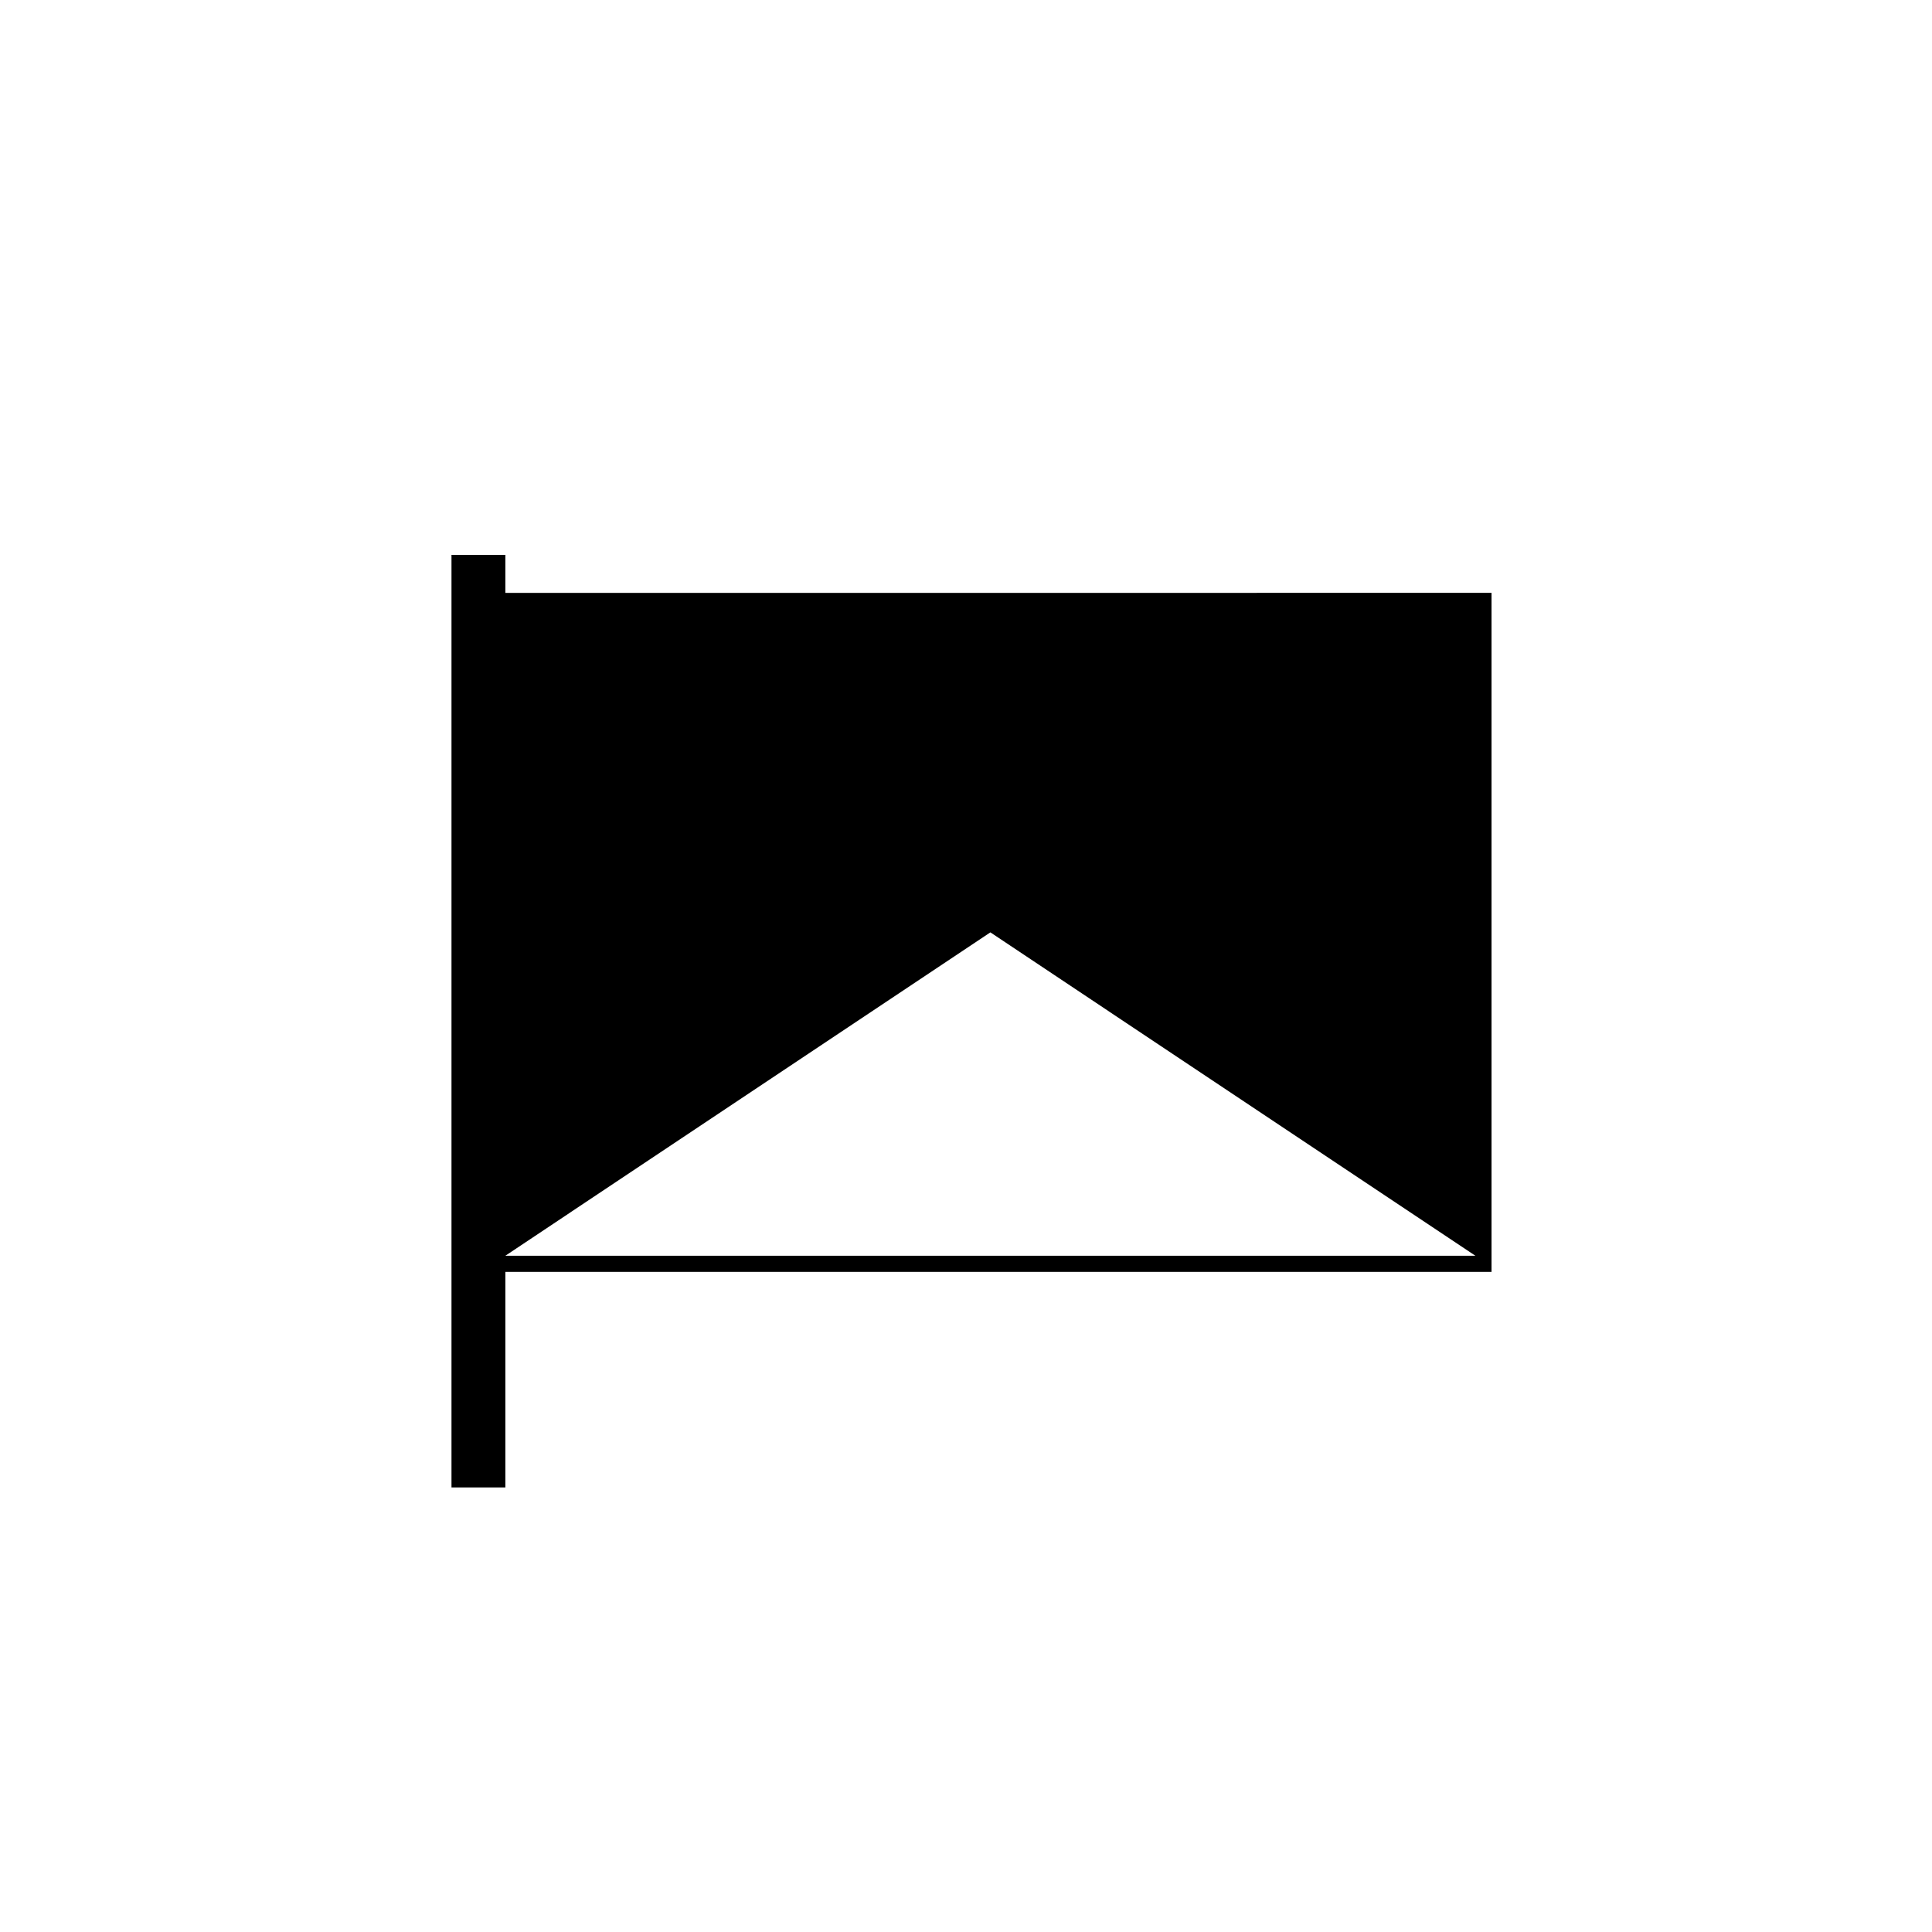
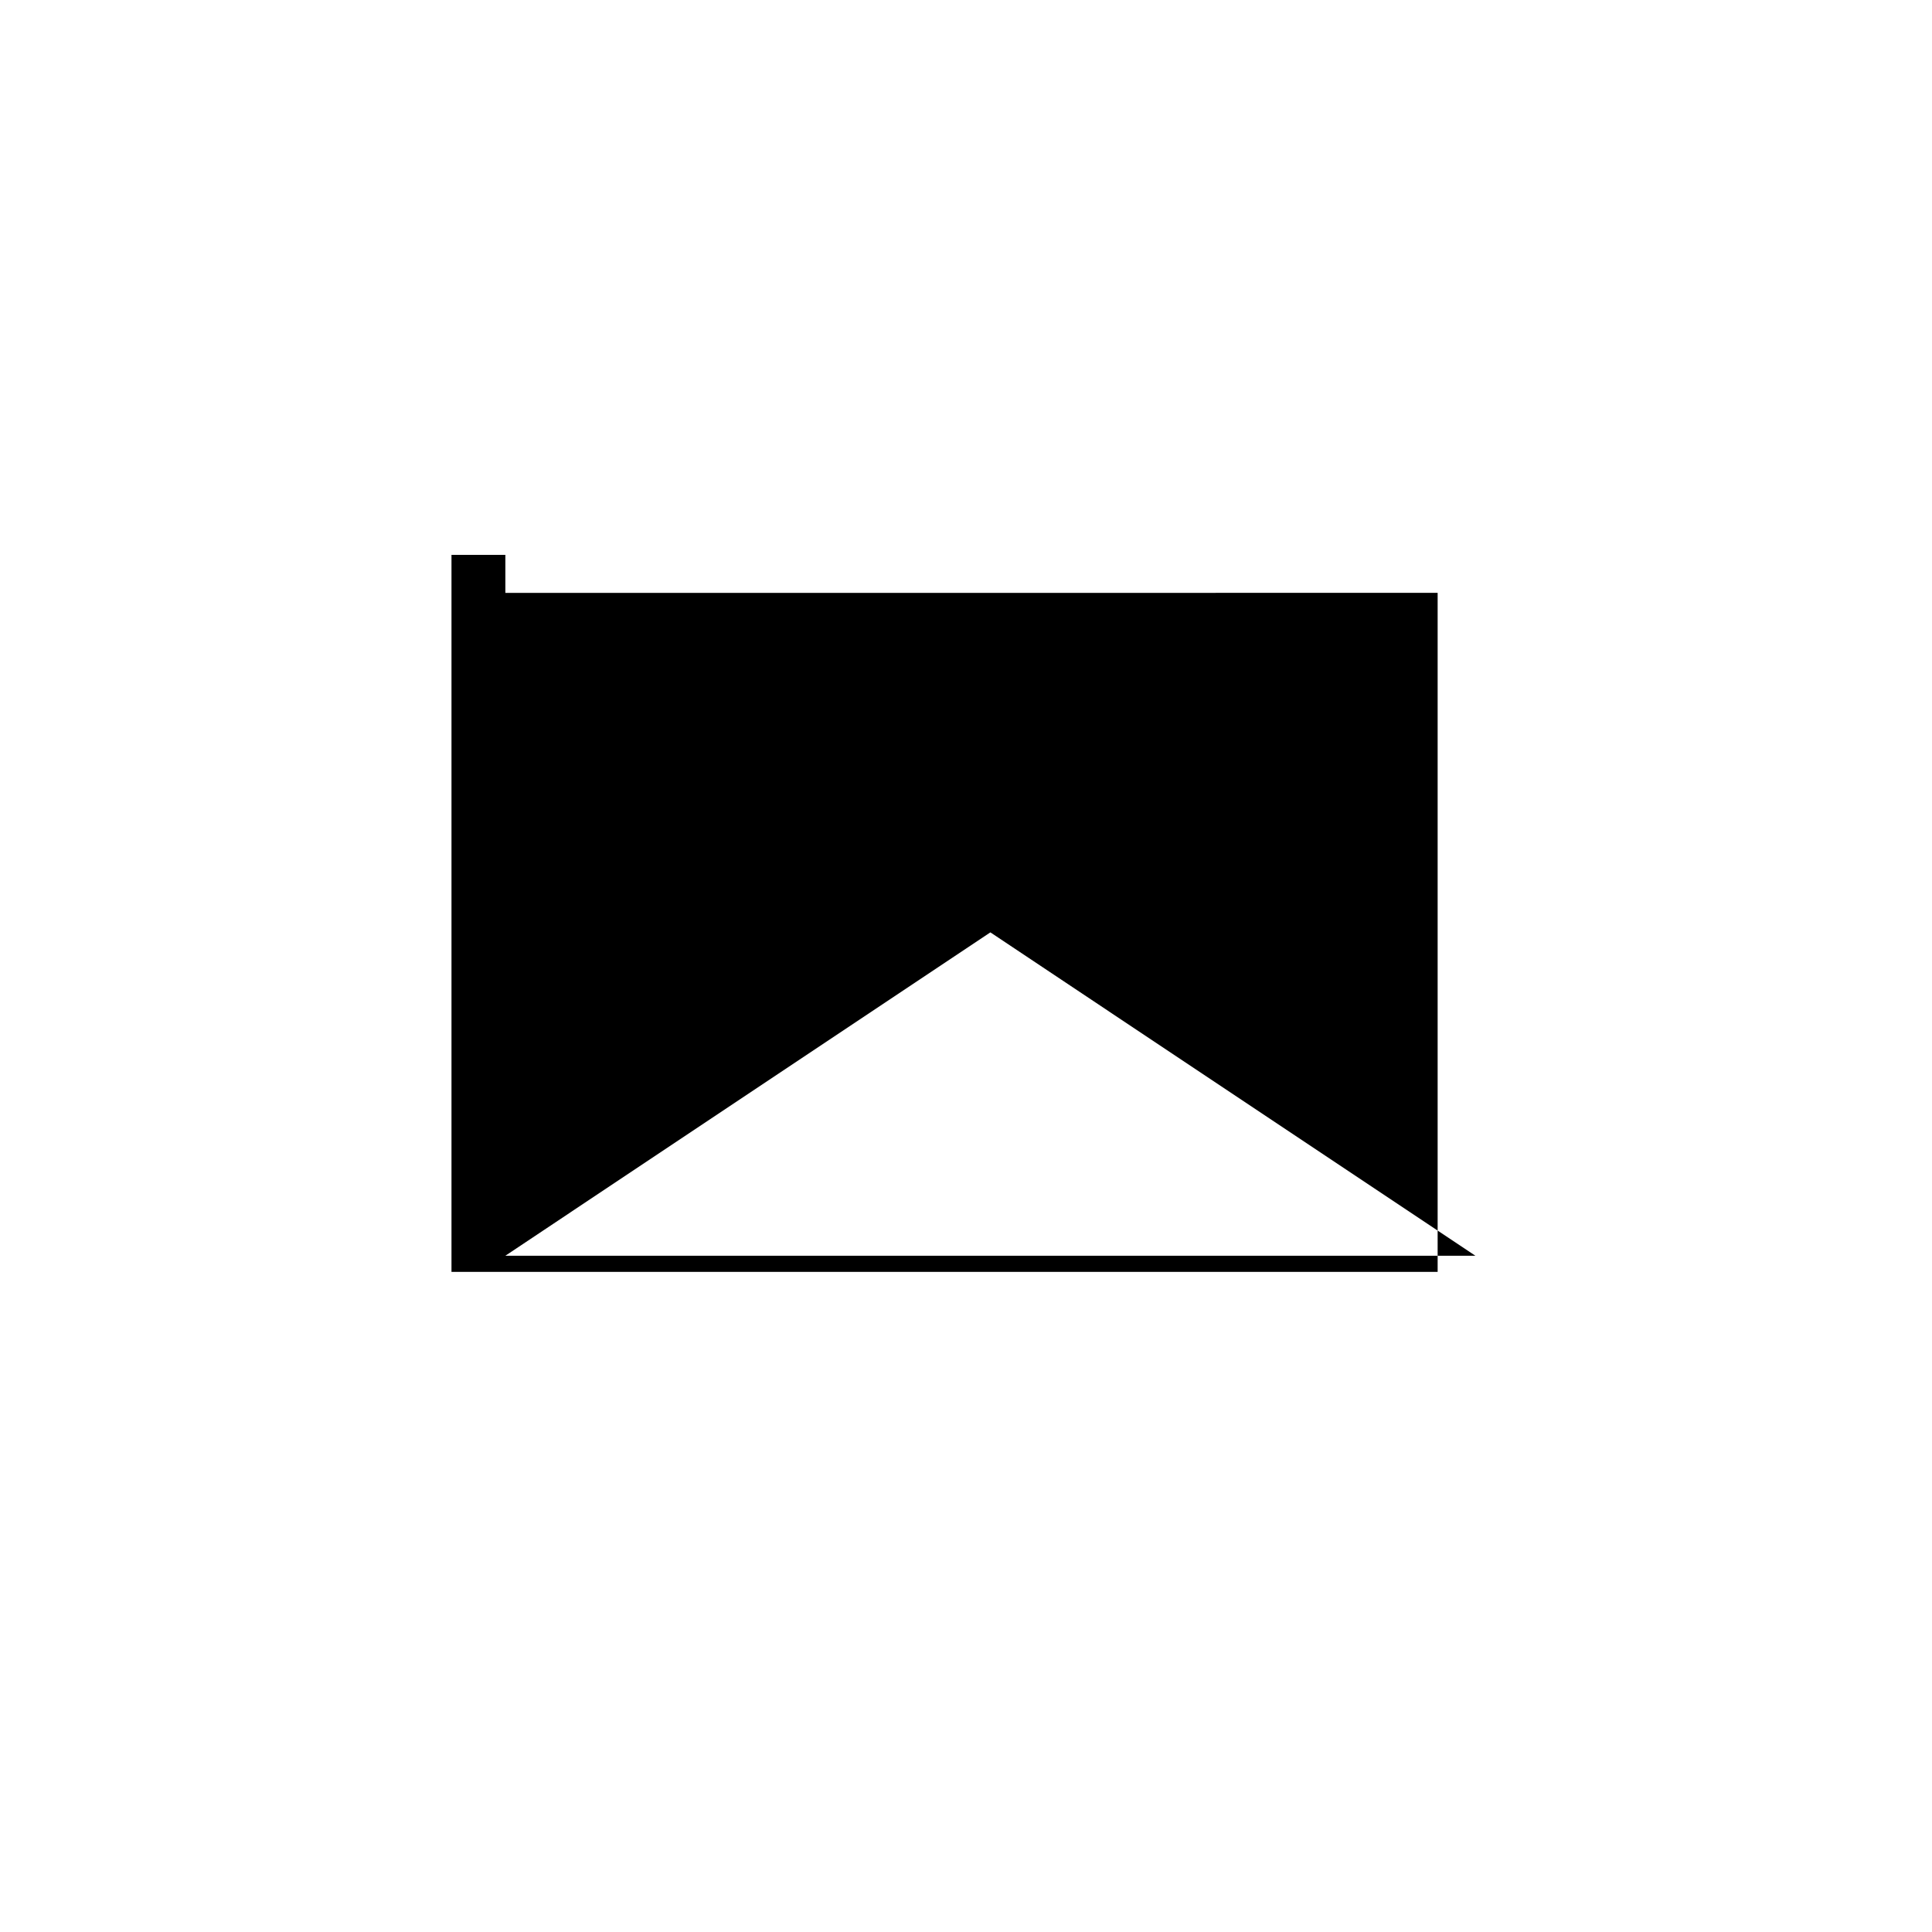
<svg xmlns="http://www.w3.org/2000/svg" fill="#000000" width="800px" height="800px" version="1.1" viewBox="144 144 512 512">
-   <path d="m277.93 301.12v-10.078h-14.281v247.14h14.281v-57.117h261.34v-179.95zm0 175.66 128.53-85.691 128.53 85.691z" />
+   <path d="m277.93 301.12v-10.078h-14.281v247.14v-57.117h261.34v-179.95zm0 175.66 128.53-85.691 128.53 85.691z" />
</svg>